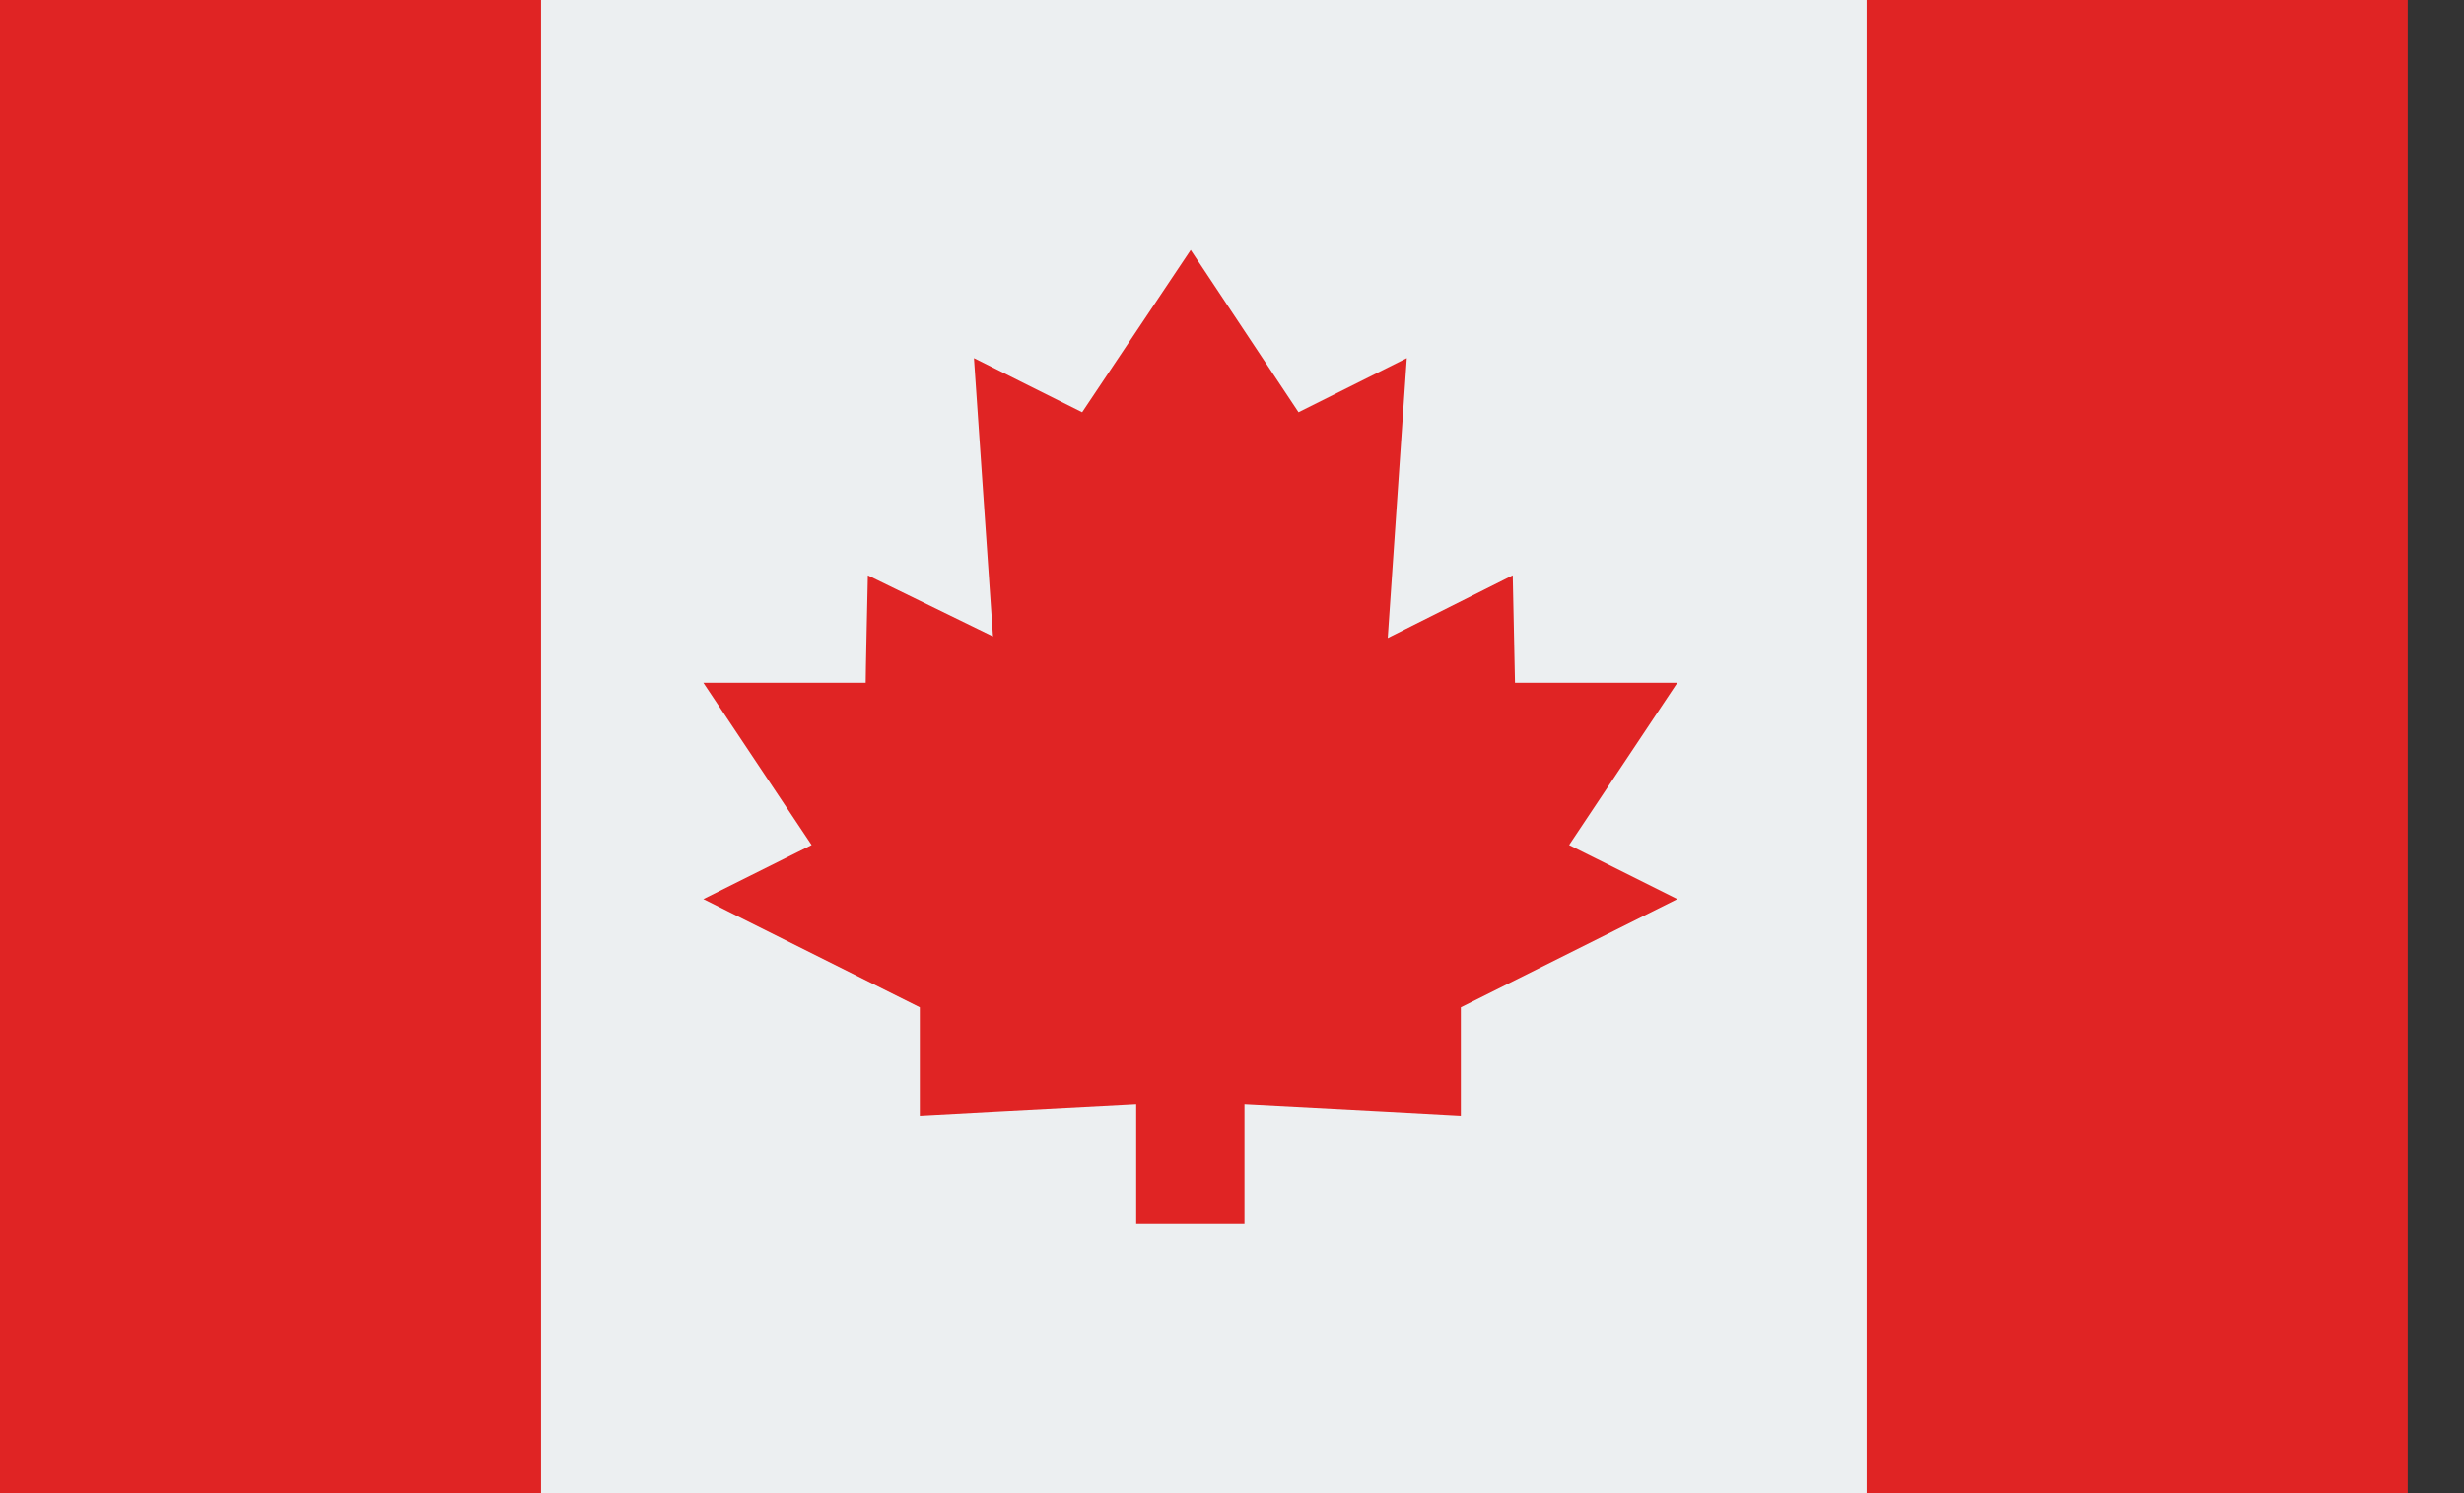
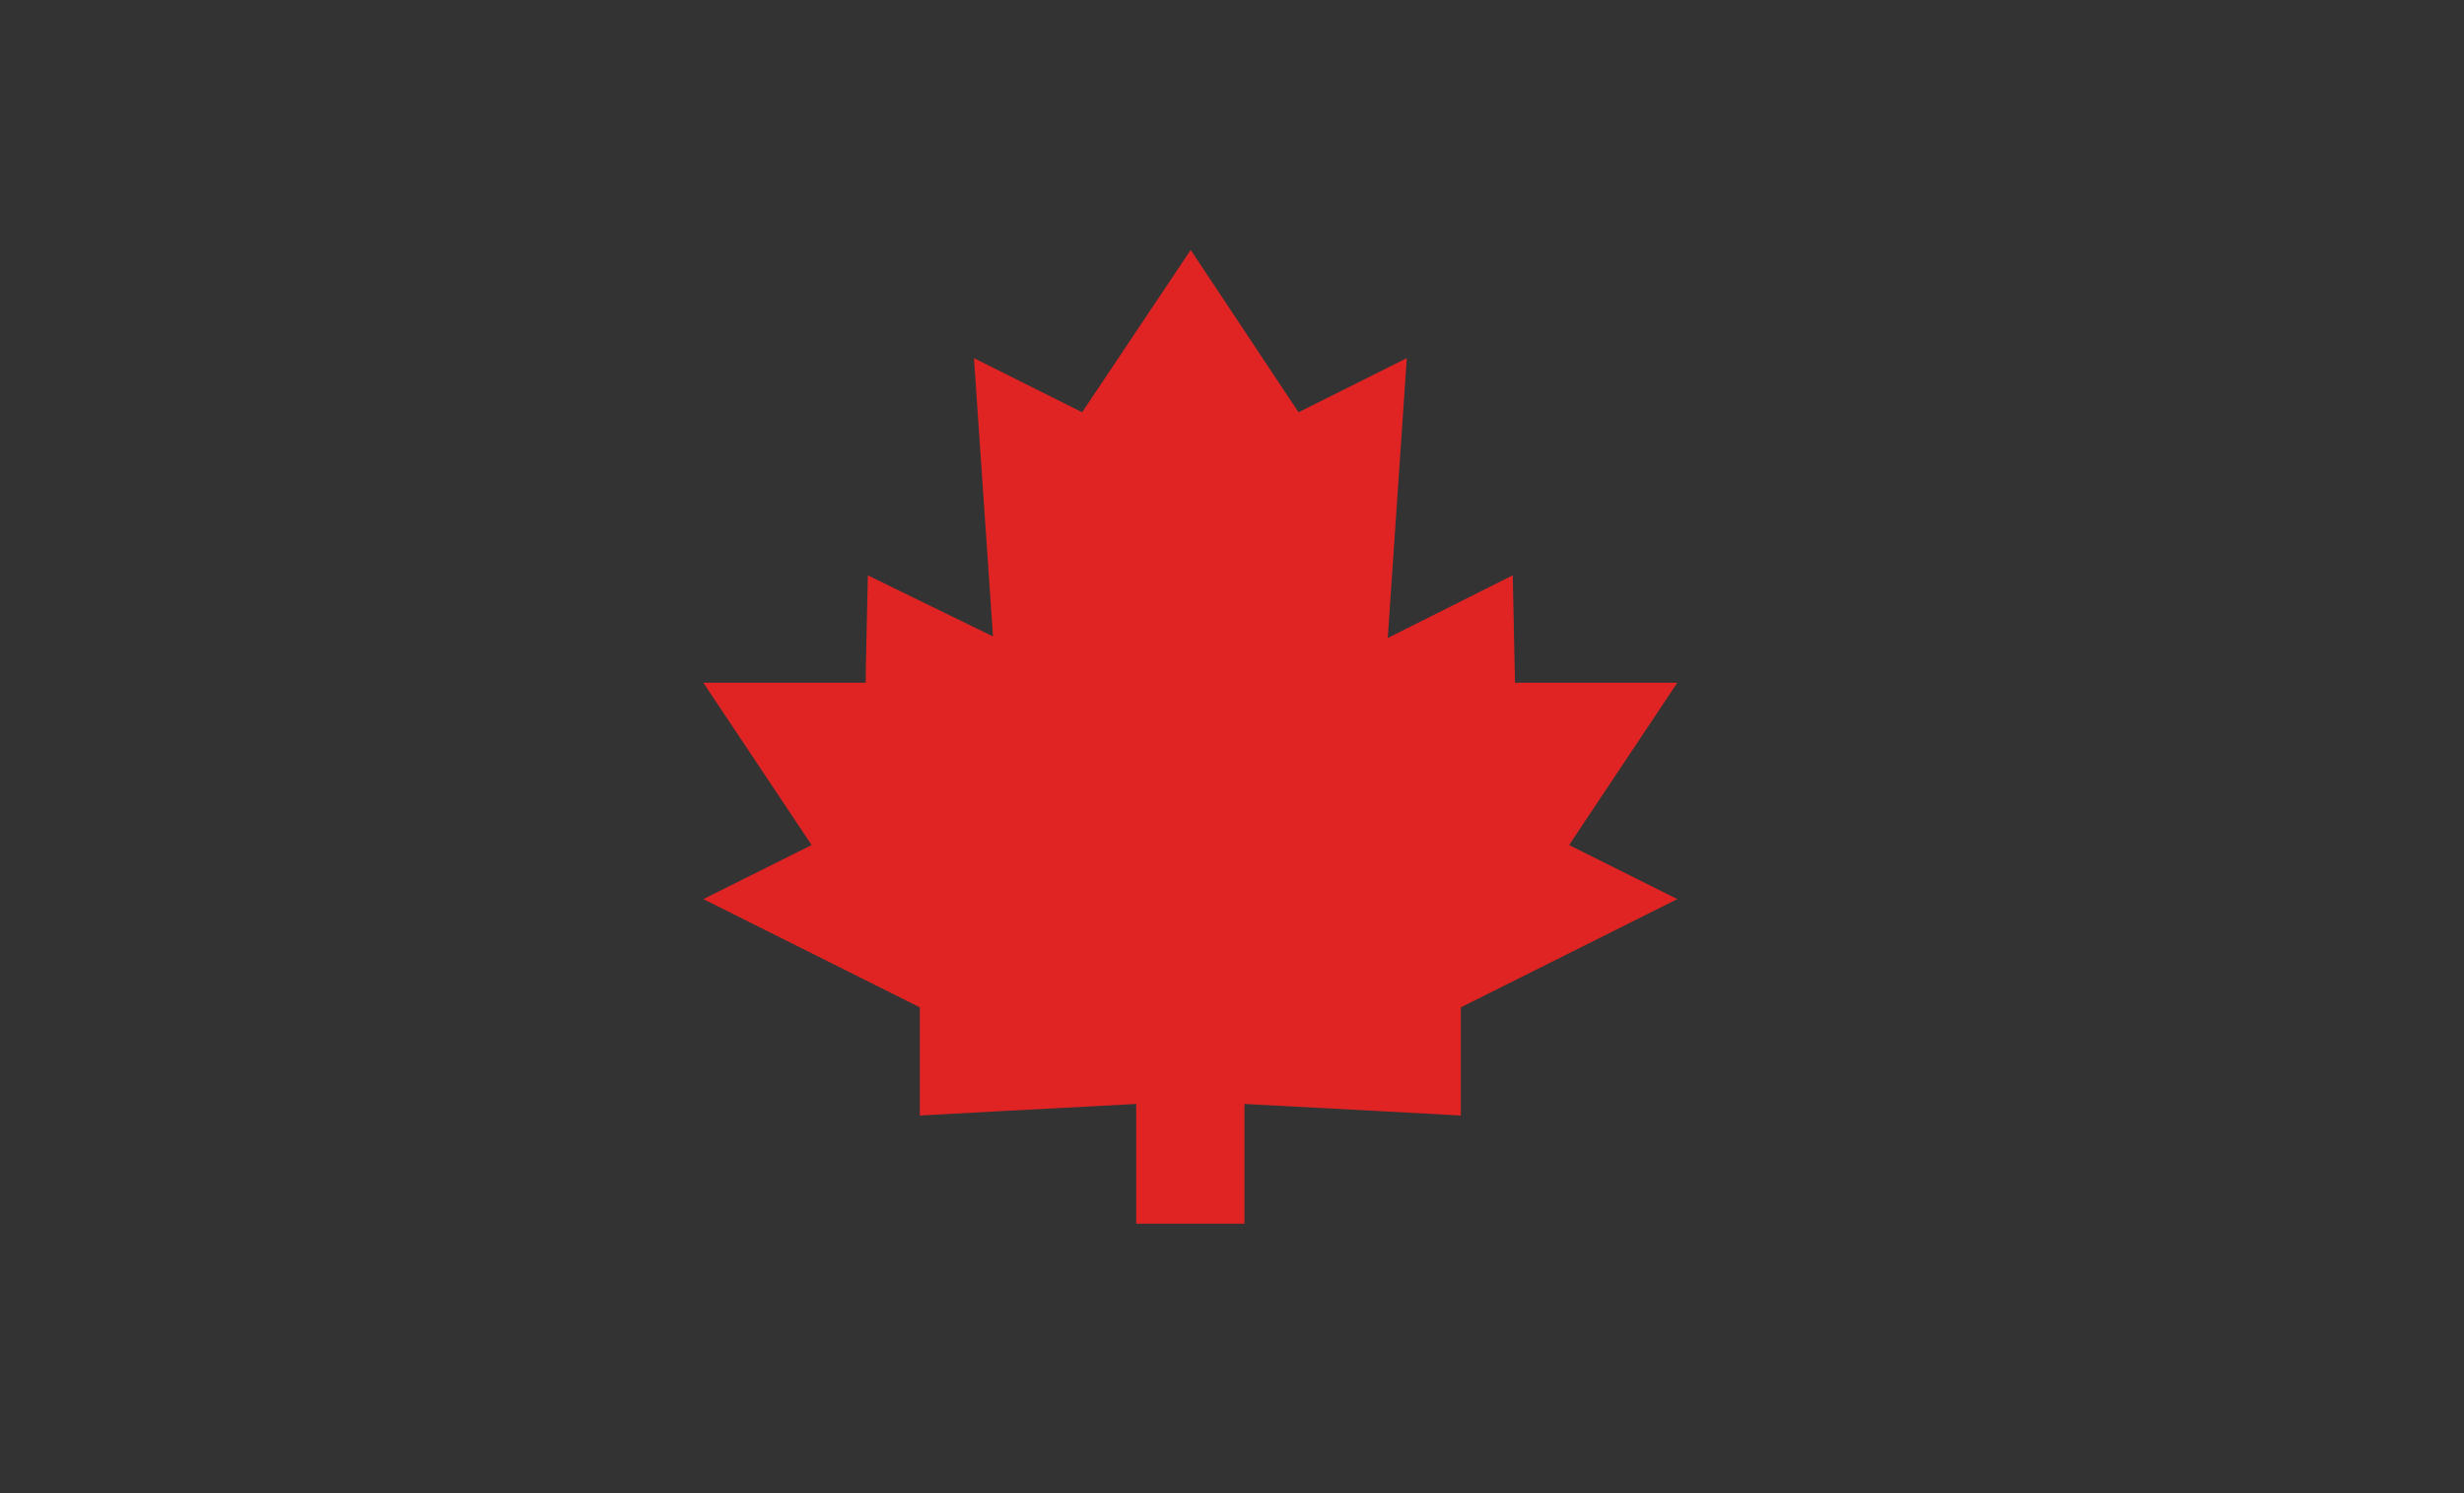
<svg xmlns="http://www.w3.org/2000/svg" width="33" height="20" viewBox="0 0 33 20" fill="none">
  <rect x="0" y="0" width="33" height="20" fill="#333333" stroke="none" />
-   <rect width="32" height="20" fill="#ECEFF1" />
-   <path d="M25 0H32.246V20H25V0Z" fill="#E02424" />
-   <path d="M0 0H7.246V20H0V0Z" fill="#E02424" />
+   <path d="M25 0H32.246H25V0Z" fill="#E02424" />
  <path fill-rule="evenodd" clip-rule="evenodd" d="M21.015 11.319L22.464 12.043L19.565 13.493V14.942C19.565 14.942 17.728 14.841 16.667 14.787V16.391H15.217V14.787C14.156 14.841 12.319 14.942 12.319 14.942V13.493L9.42 12.043L10.87 11.319L9.42 9.145H11.594C11.591 9.138 11.623 7.707 11.623 7.707L13.299 8.525L13.044 4.797L14.493 5.522L15.947 3.348L17.391 5.522L18.841 4.797L18.586 8.546L20.26 7.706L20.29 9.145H22.464L21.015 11.319Z" fill="#E02424" />
</svg>